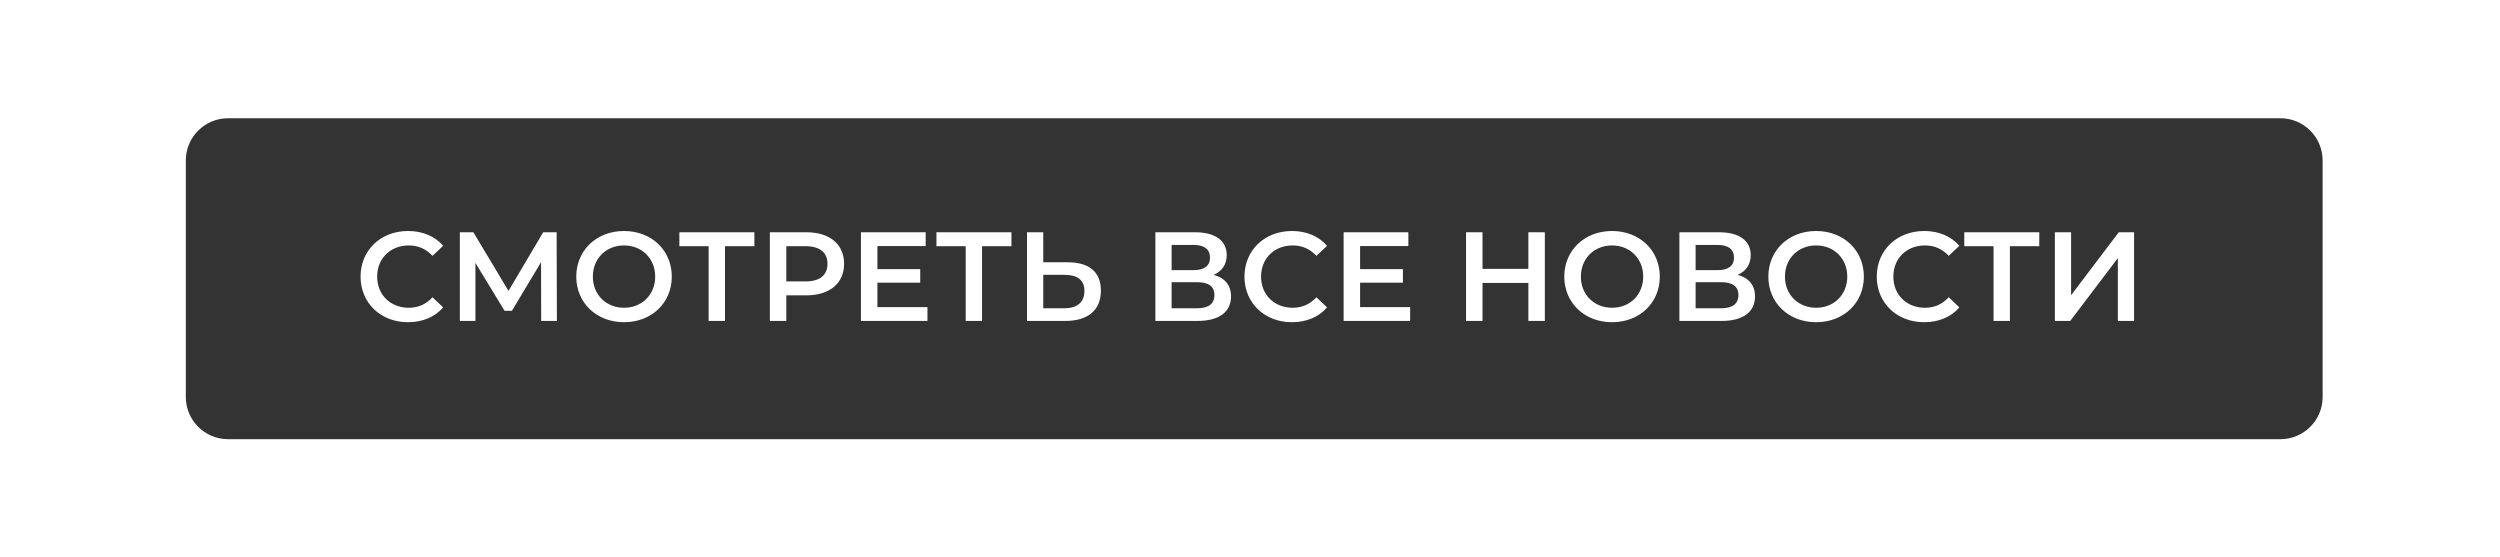
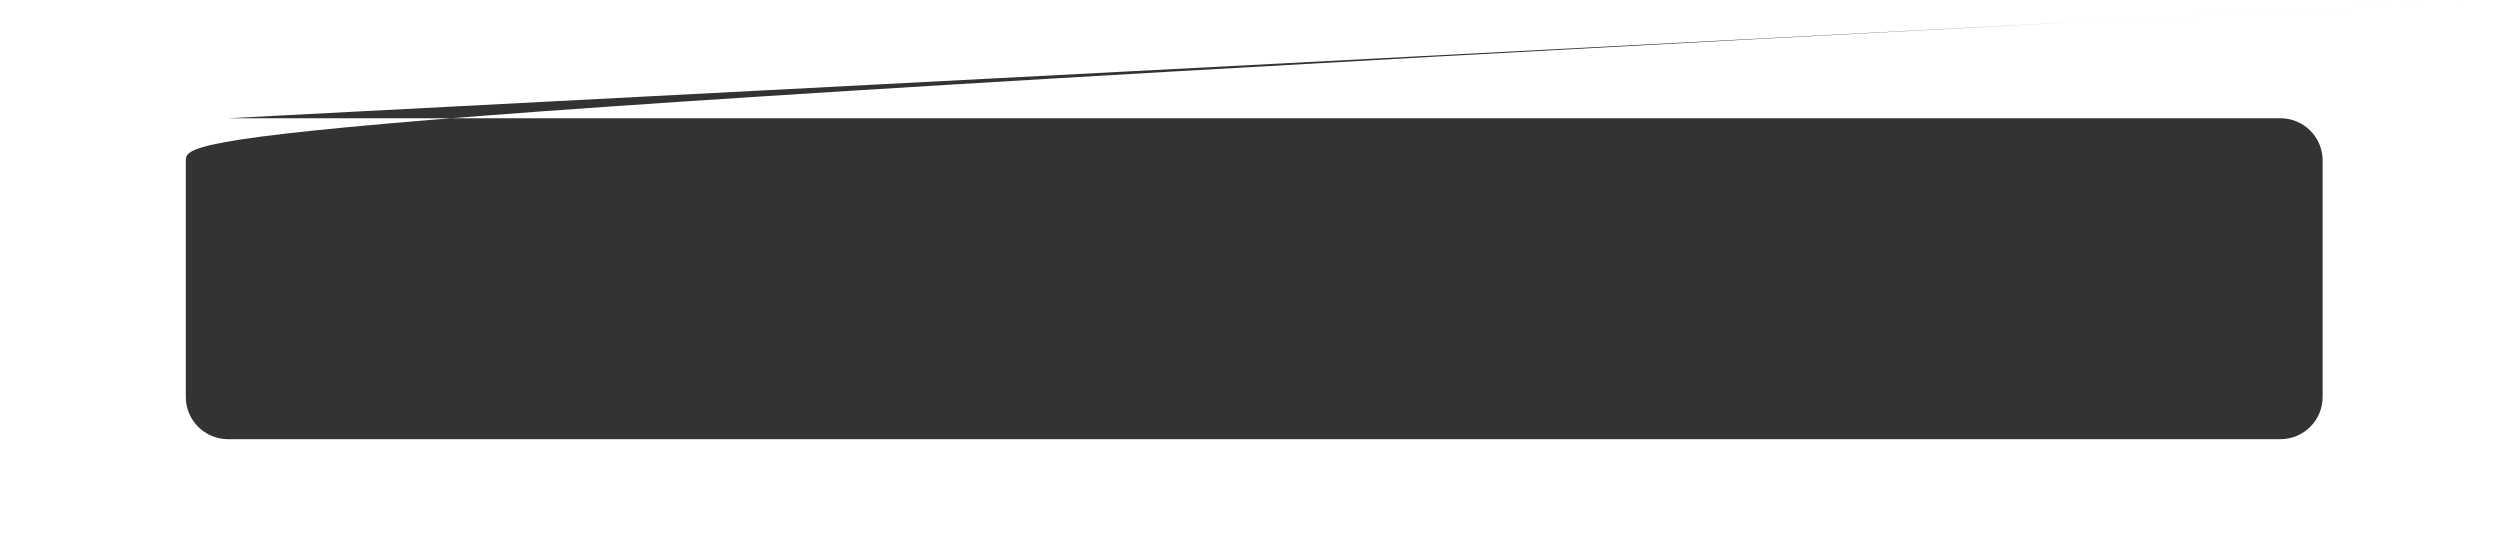
<svg xmlns="http://www.w3.org/2000/svg" width="296" height="66" viewBox="0 0 296 66" fill="none">
  <rect x="0" y="0" width="296" height="66" fill="#333333" stroke="none" />
  <g clip-path="url(#clip0_415_1060)">
-     <path fill-rule="evenodd" clip-rule="evenodd" d="M296 0H0V66H296V0ZM27 14C24.239 14 22 16.239 22 19V47C22 49.761 24.239 52 27 52H270C272.761 52 275 49.761 275 47V19C275 16.239 272.761 14 270 14H27Z" fill="white" />
-     <path d="M48.3 38.15C45.09 38.15 42.69 35.885 42.69 32.75C42.69 29.615 45.09 27.35 48.315 27.35C50.025 27.35 51.495 27.965 52.47 29.105L51.21 30.29C50.445 29.465 49.5 29.06 48.405 29.06C46.23 29.06 44.655 30.59 44.655 32.75C44.655 34.91 46.23 36.44 48.405 36.44C49.5 36.44 50.445 36.035 51.21 35.195L52.47 36.395C51.495 37.535 50.025 38.15 48.3 38.15ZM65.936 38H64.076L64.061 31.04L60.611 36.8H59.74L56.291 31.13V38H54.446V27.5H56.05L60.206 34.445L64.316 27.5H65.906L65.936 38ZM73.884 38.15C70.629 38.15 68.229 35.855 68.229 32.75C68.229 29.645 70.629 27.35 73.884 27.35C77.139 27.35 79.539 29.63 79.539 32.75C79.539 35.87 77.139 38.15 73.884 38.15ZM73.884 36.44C75.999 36.44 77.574 34.895 77.574 32.75C77.574 30.605 75.999 29.06 73.884 29.06C71.769 29.06 70.194 30.605 70.194 32.75C70.194 34.895 71.769 36.44 73.884 36.44ZM89.318 27.5V29.15H85.838V38H83.903V29.15H80.438V27.5H89.318ZM95.47 27.5C98.23 27.5 99.94 28.91 99.94 31.235C99.94 33.545 98.23 34.97 95.47 34.97H93.1V38H91.15V27.5H95.47ZM95.38 33.32C97.09 33.32 97.975 32.555 97.975 31.235C97.975 29.915 97.09 29.15 95.38 29.15H93.1V33.32H95.38ZM103.885 36.365H109.81V38H101.935V27.5H109.6V29.135H103.885V31.865H108.955V33.47H103.885V36.365ZM119.754 27.5V29.15H116.274V38H114.339V29.15H110.874V27.5H119.754ZM126.43 31.055C128.935 31.055 130.345 32.18 130.345 34.415C130.345 36.77 128.77 38 126.115 38H121.6V27.5H123.52V31.055H126.43ZM126.025 36.5C127.525 36.5 128.395 35.795 128.395 34.445C128.395 33.125 127.54 32.54 126.025 32.54H123.52V36.5H126.025ZM143.698 32.54C145.018 32.9 145.753 33.77 145.753 35.09C145.753 36.905 144.388 38 141.778 38H136.798V27.5H141.493C143.833 27.5 145.243 28.46 145.243 30.2C145.243 31.325 144.673 32.12 143.698 32.54ZM138.718 29V31.985H141.328C142.588 31.985 143.263 31.475 143.263 30.5C143.263 29.51 142.588 29 141.328 29H138.718ZM141.718 36.5C143.068 36.5 143.788 35.99 143.788 34.94C143.788 33.89 143.068 33.41 141.718 33.41H138.718V36.5H141.718ZM152.954 38.15C149.744 38.15 147.344 35.885 147.344 32.75C147.344 29.615 149.744 27.35 152.969 27.35C154.679 27.35 156.149 27.965 157.124 29.105L155.864 30.29C155.099 29.465 154.154 29.06 153.059 29.06C150.884 29.06 149.309 30.59 149.309 32.75C149.309 34.91 150.884 36.44 153.059 36.44C154.154 36.44 155.099 36.035 155.864 35.195L157.124 36.395C156.149 37.535 154.679 38.15 152.954 38.15ZM161.035 36.365H166.96V38H159.085V27.5H166.75V29.135H161.035V31.865H166.105V33.47H161.035V36.365ZM180.959 27.5H182.909V38H180.959V33.5H175.529V38H173.579V27.5H175.529V31.835H180.959V27.5ZM190.865 38.15C187.61 38.15 185.21 35.855 185.21 32.75C185.21 29.645 187.61 27.35 190.865 27.35C194.12 27.35 196.52 29.63 196.52 32.75C196.52 35.87 194.12 38.15 190.865 38.15ZM190.865 36.44C192.98 36.44 194.555 34.895 194.555 32.75C194.555 30.605 192.98 29.06 190.865 29.06C188.75 29.06 187.175 30.605 187.175 32.75C187.175 34.895 188.75 36.44 190.865 36.44ZM205.74 32.54C207.06 32.9 207.795 33.77 207.795 35.09C207.795 36.905 206.43 38 203.82 38H198.84V27.5H203.535C205.875 27.5 207.285 28.46 207.285 30.2C207.285 31.325 206.715 32.12 205.74 32.54ZM200.76 29V31.985H203.37C204.63 31.985 205.305 31.475 205.305 30.5C205.305 29.51 204.63 29 203.37 29H200.76ZM203.76 36.5C205.11 36.5 205.83 35.99 205.83 34.94C205.83 33.89 205.11 33.41 203.76 33.41H200.76V36.5H203.76ZM215.027 38.15C211.772 38.15 209.372 35.855 209.372 32.75C209.372 29.645 211.772 27.35 215.027 27.35C218.282 27.35 220.682 29.63 220.682 32.75C220.682 35.87 218.282 38.15 215.027 38.15ZM215.027 36.44C217.142 36.44 218.717 34.895 218.717 32.75C218.717 30.605 217.142 29.06 215.027 29.06C212.912 29.06 211.337 30.605 211.337 32.75C211.337 34.895 212.912 36.44 215.027 36.44ZM227.818 38.15C224.608 38.15 222.208 35.885 222.208 32.75C222.208 29.615 224.608 27.35 227.833 27.35C229.543 27.35 231.013 27.965 231.988 29.105L230.728 30.29C229.963 29.465 229.018 29.06 227.923 29.06C225.748 29.06 224.173 30.59 224.173 32.75C224.173 34.91 225.748 36.44 227.923 36.44C229.018 36.44 229.963 36.035 230.728 35.195L231.988 36.395C231.013 37.535 229.543 38.15 227.818 38.15ZM241.451 27.5V29.15H237.971V38H236.036V29.15H232.571V27.5H241.451ZM243.298 38V27.5H245.218V34.955L250.858 27.5H252.673V38H250.753V30.56L245.113 38H243.298Z" fill="white" />
+     <path fill-rule="evenodd" clip-rule="evenodd" d="M296 0H0V66H296V0ZC24.239 14 22 16.239 22 19V47C22 49.761 24.239 52 27 52H270C272.761 52 275 49.761 275 47V19C275 16.239 272.761 14 270 14H27Z" fill="white" />
  </g>
  <defs>
    <clipPath id="clip0_415_1060">
      <rect width="296" height="66" fill="white" />
    </clipPath>
  </defs>
</svg>